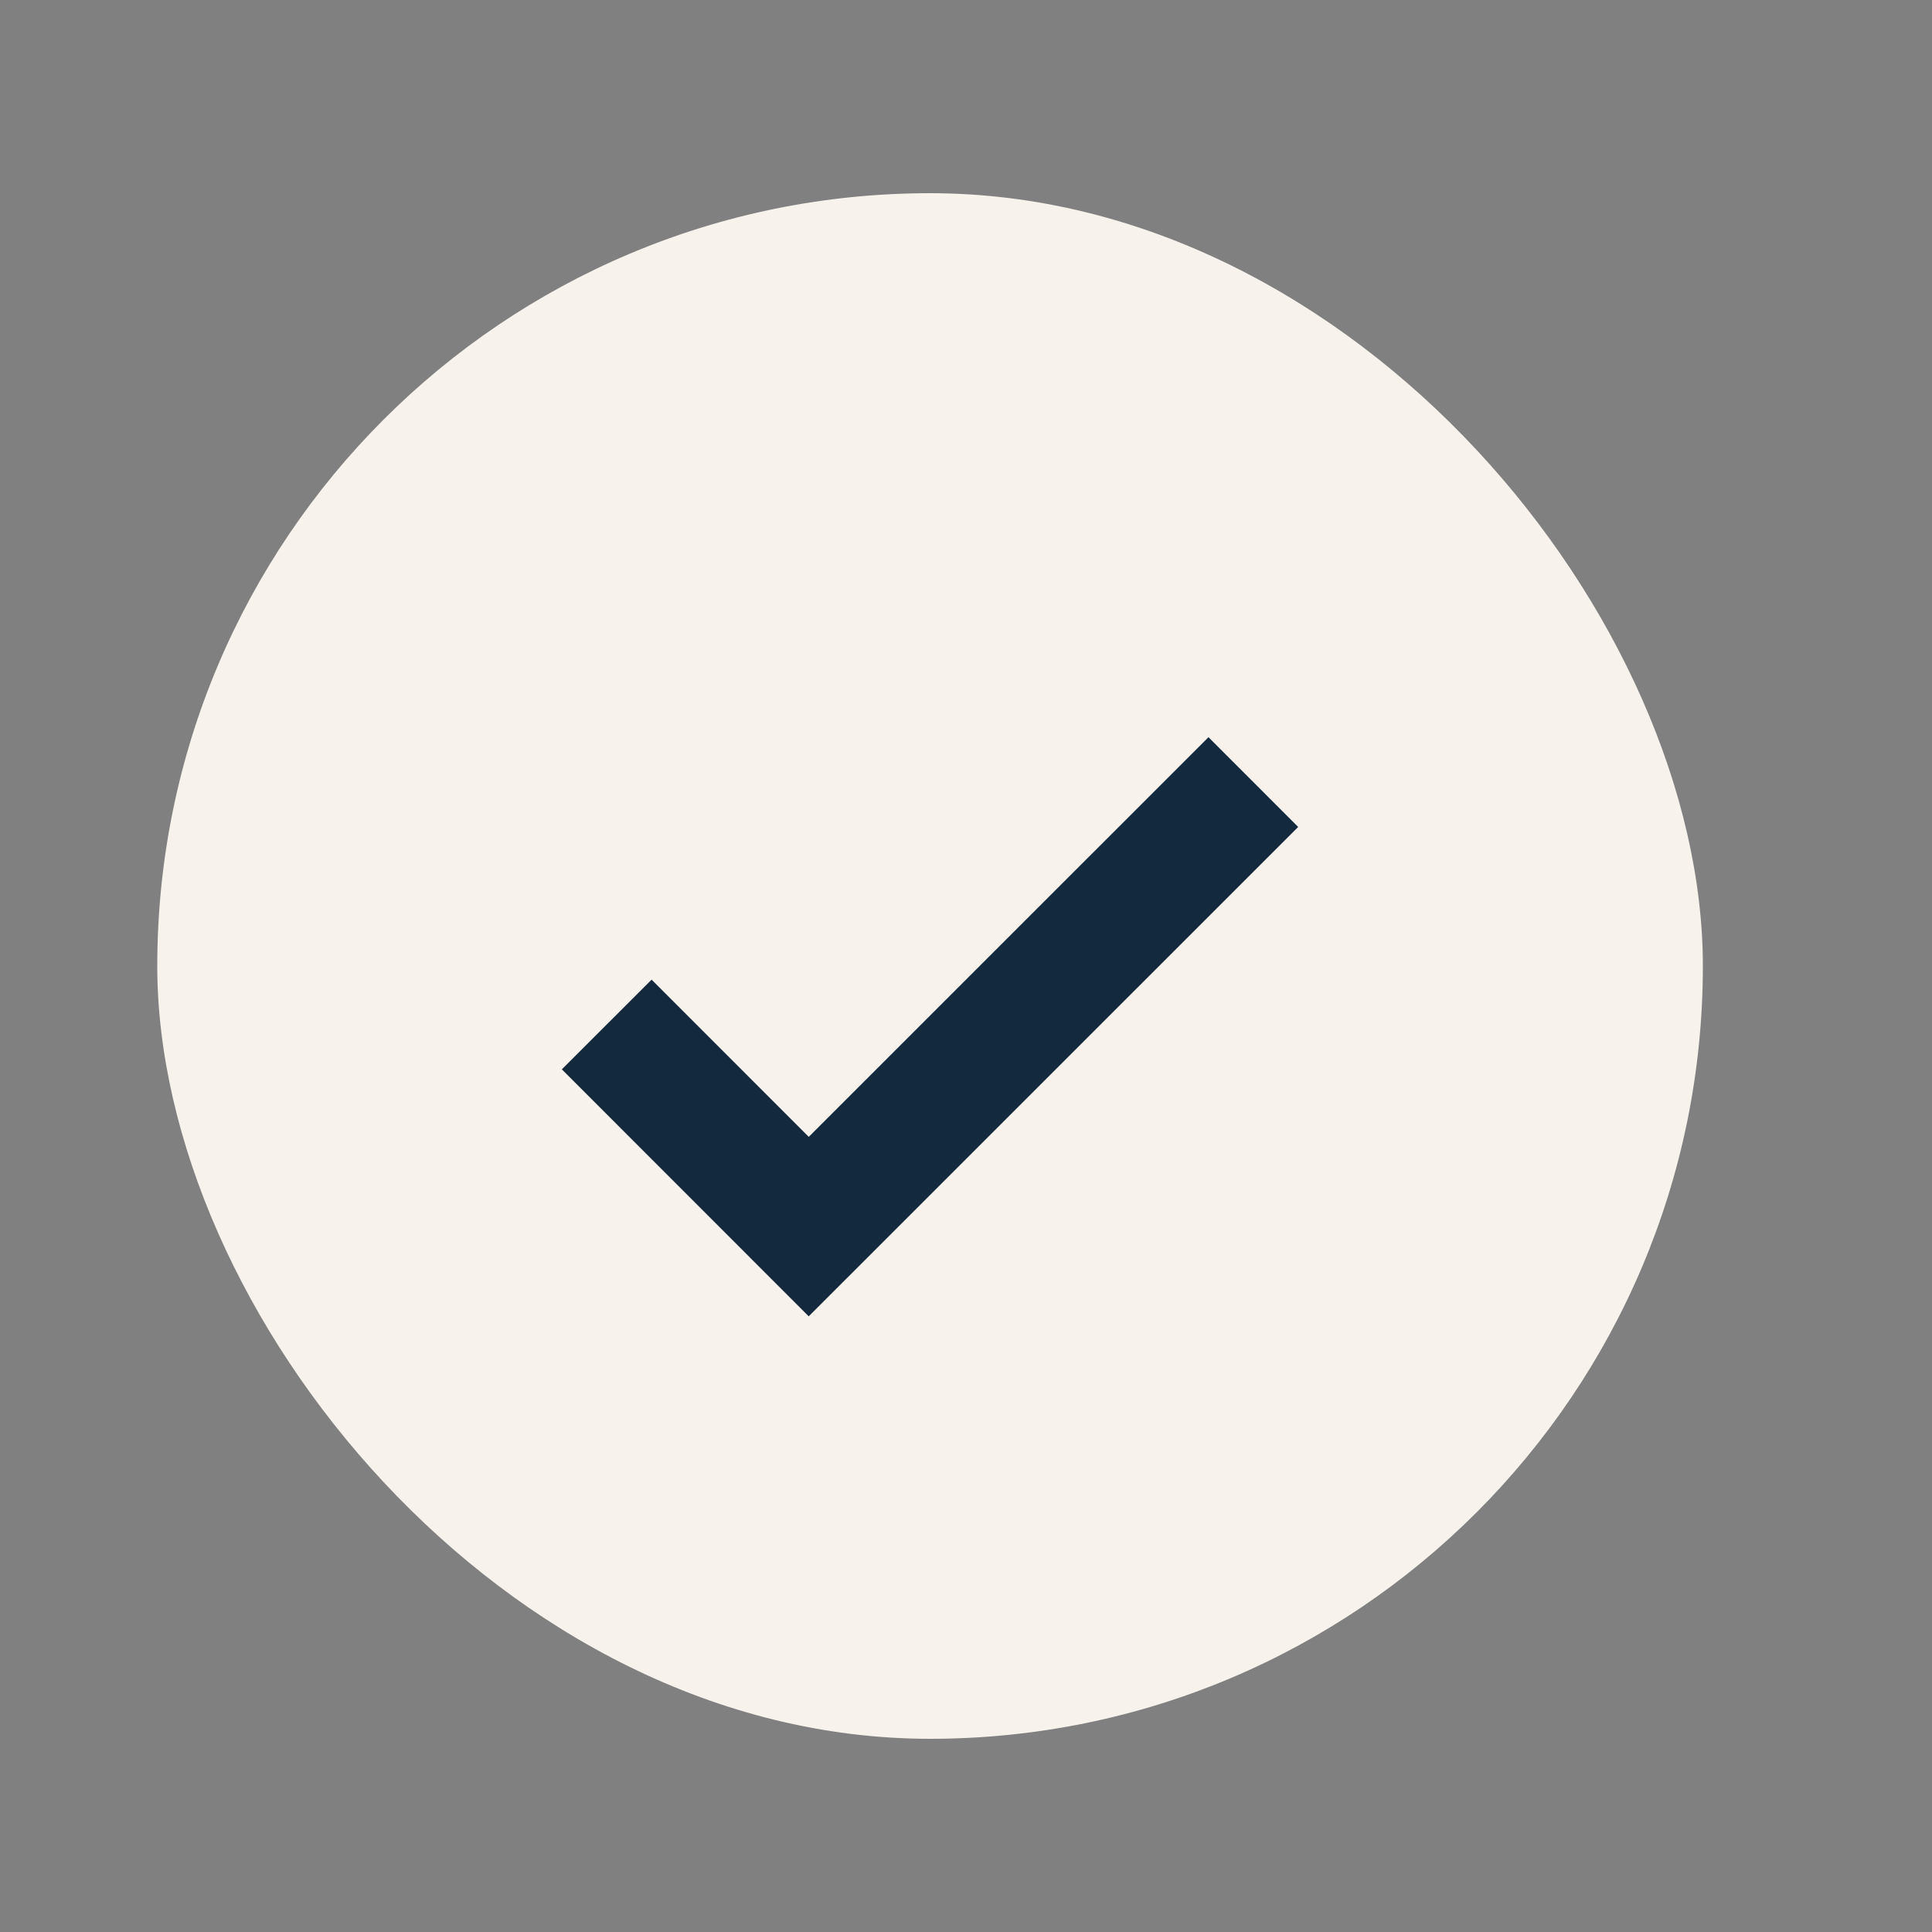
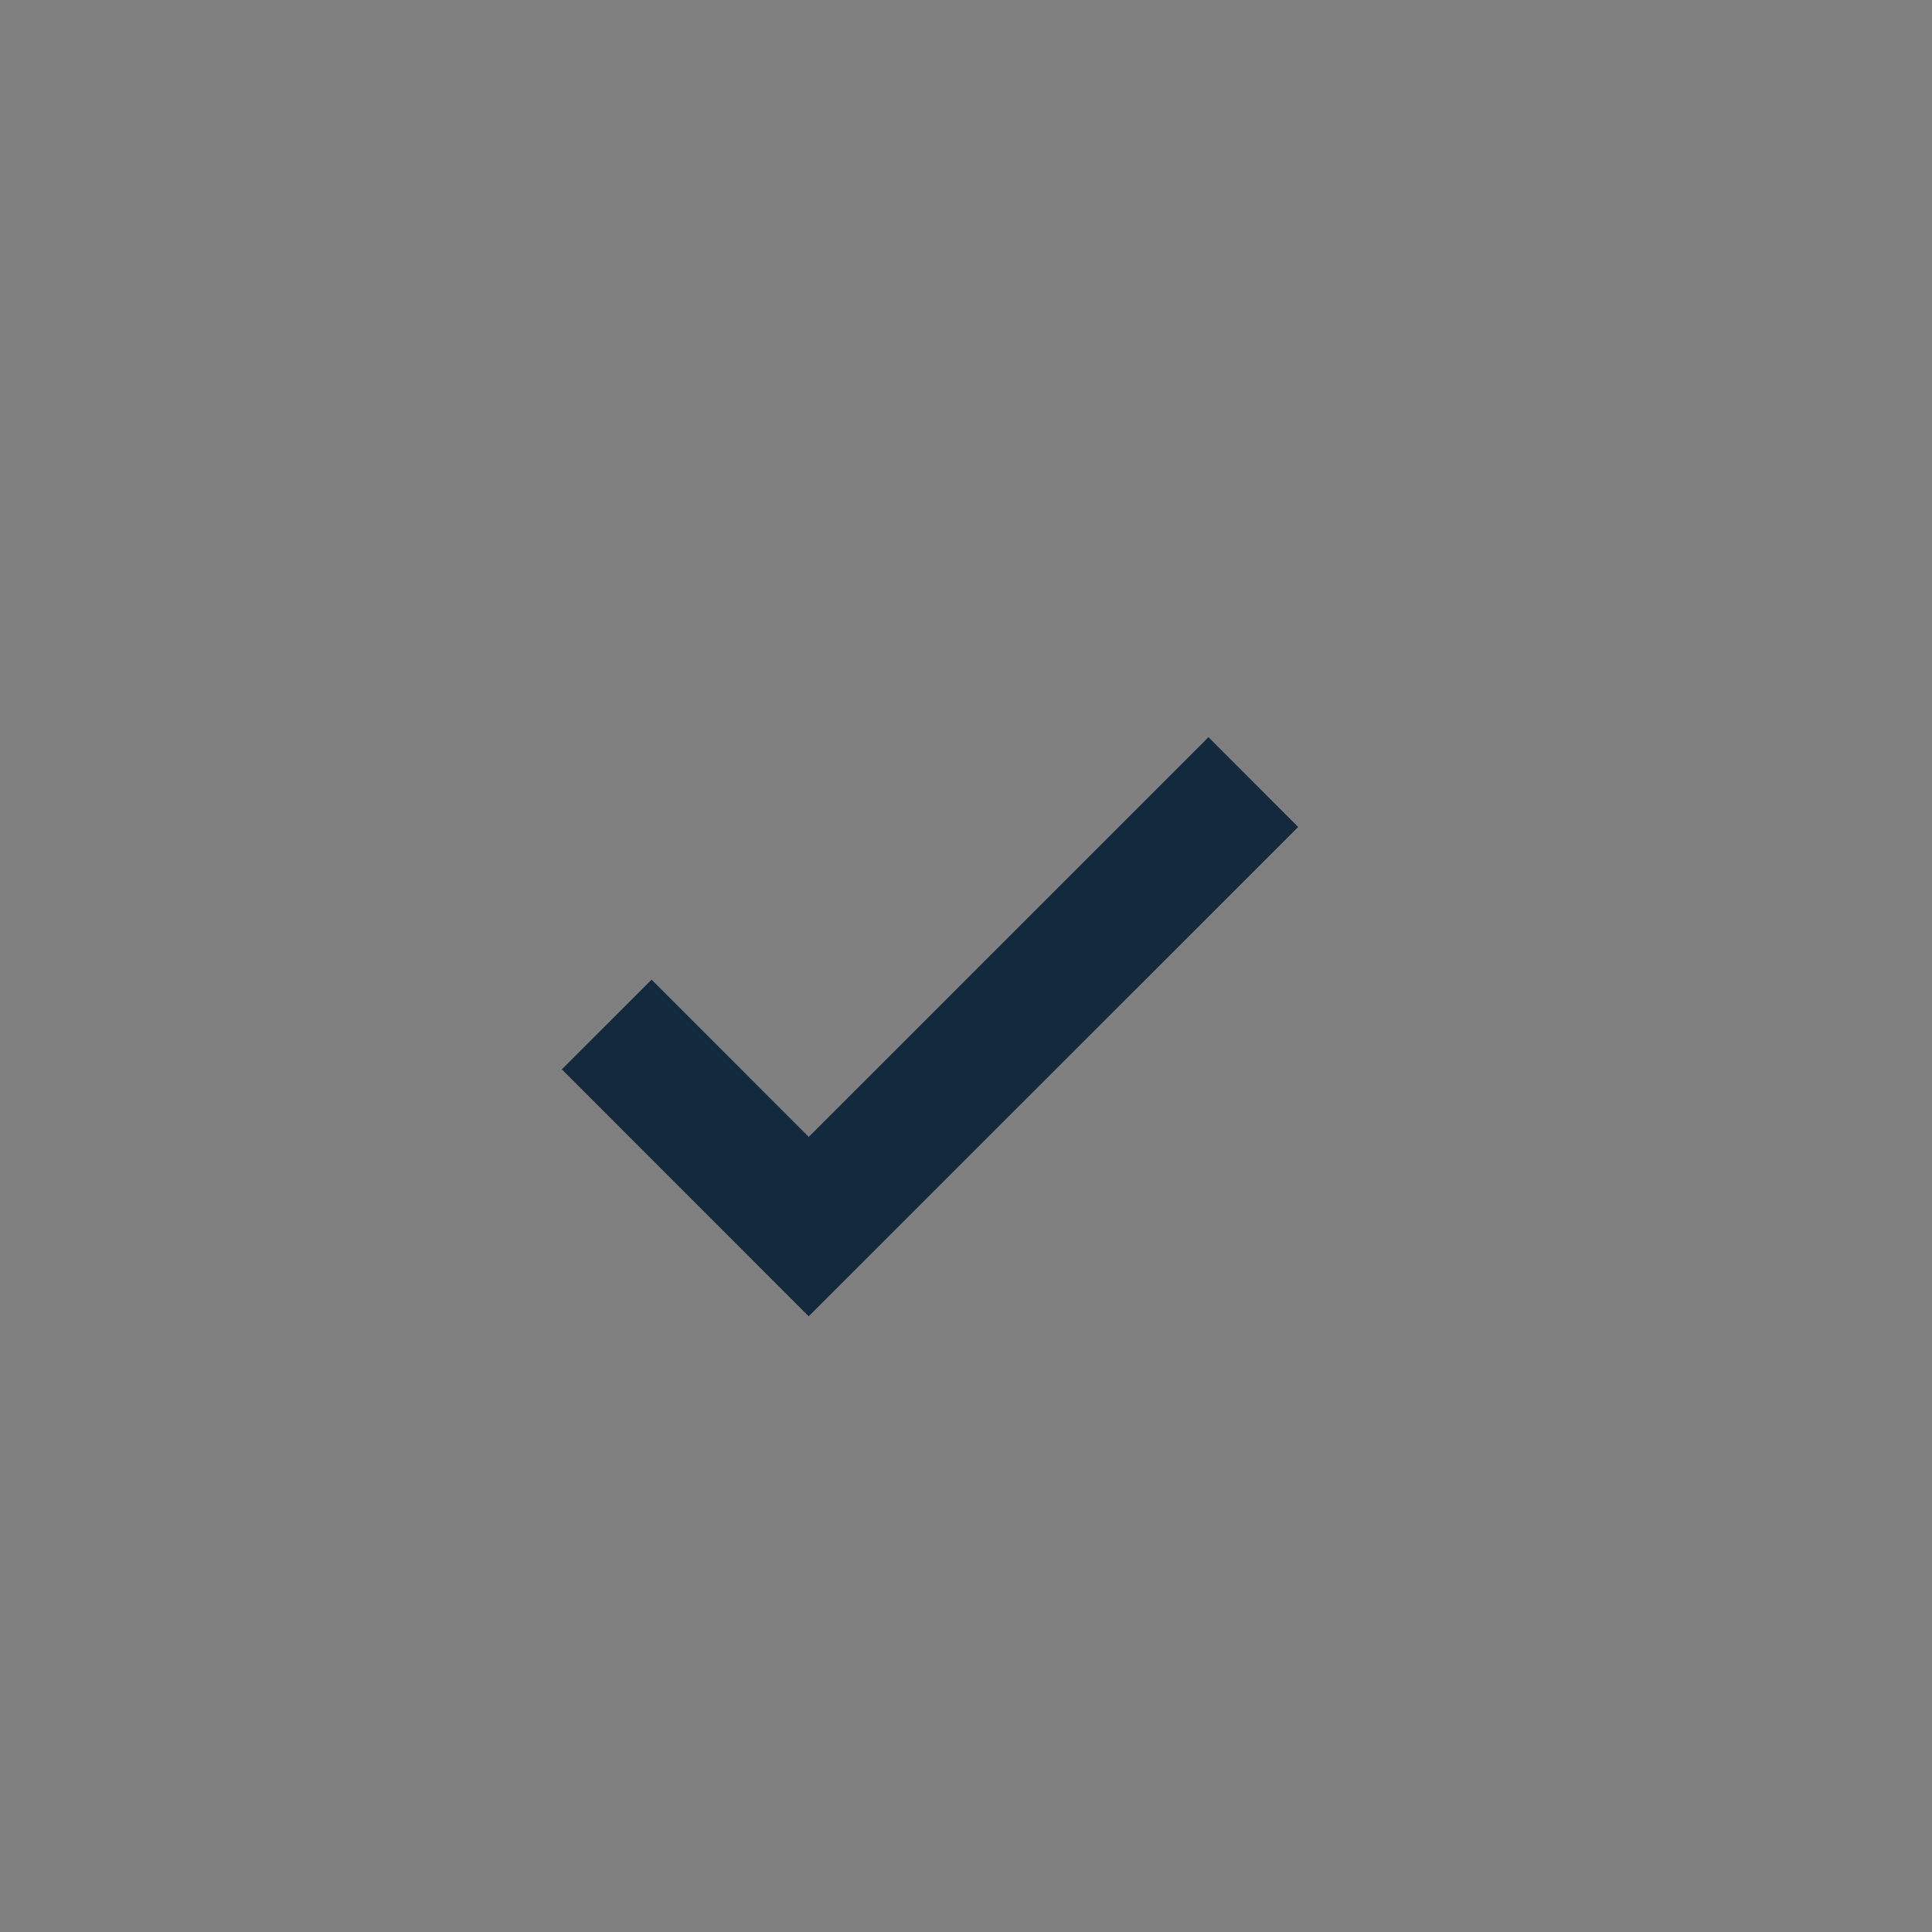
<svg xmlns="http://www.w3.org/2000/svg" width="25" height="25" viewBox="0 0 25 25" fill="none">
  <rect x="0" y="0" width="25" height="25" fill="#808080" stroke="none" />
-   <rect x="2.035" y="2.5" width="20" height="20" rx="10" fill="#F7F2EB" />
  <path d="M16.218 10.12L10.465 15.872L7.851 13.257" stroke="#13293D" stroke-width="1.642" />
</svg>